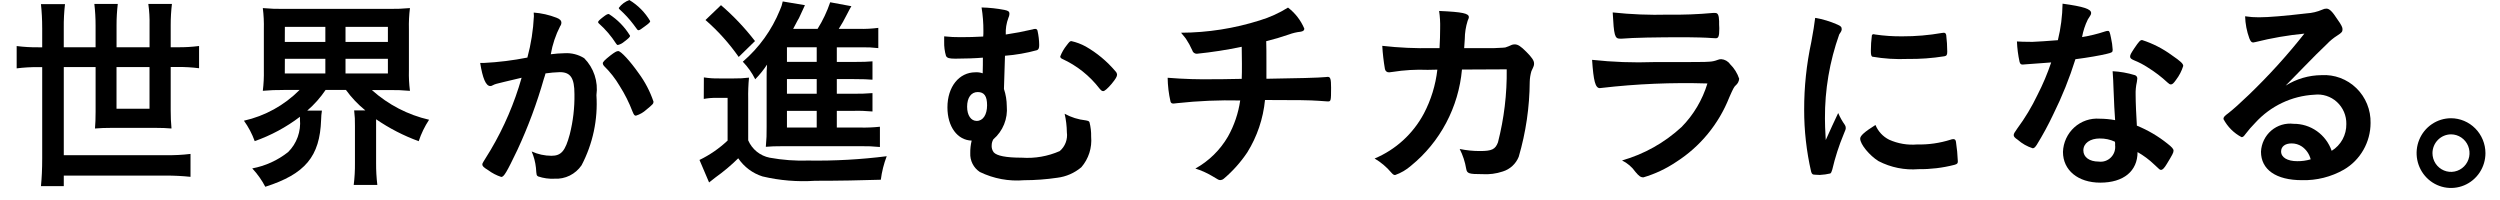
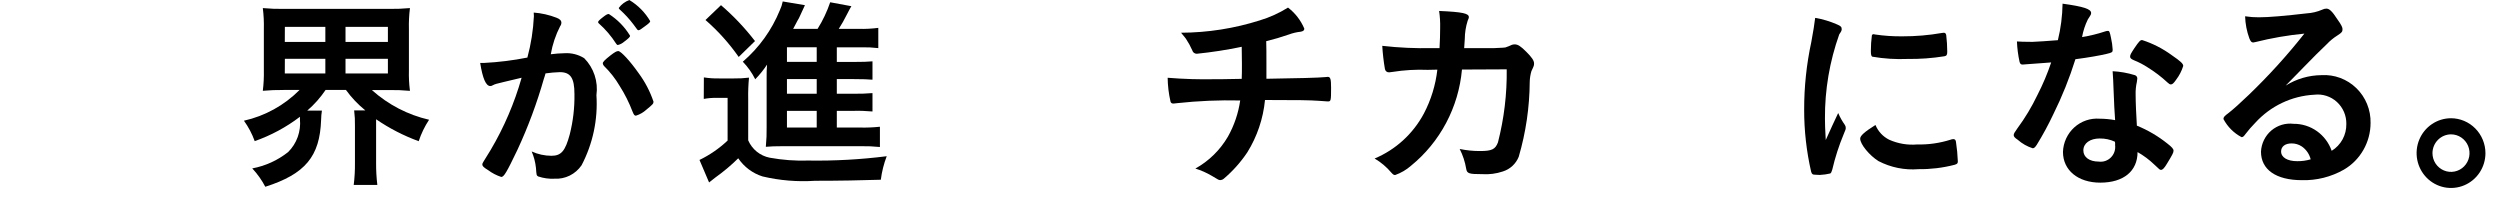
<svg xmlns="http://www.w3.org/2000/svg" width="150" height="12" viewBox="0 0 150 12" fill="none">
-   <path d="M2.531 1.672C2.532 1.196 2.507 0.72 2.457 0.247H3.9C3.846 0.72 3.821 1.196 3.826 1.672V2.835H5.735V1.537C5.736 1.102 5.711 0.668 5.661 0.236H7.067C7.017 0.659 6.992 1.085 6.993 1.511V2.835H8.973V1.511C8.983 1.085 8.959 0.658 8.899 0.236H10.316C10.266 0.659 10.241 1.085 10.242 1.511V2.835H10.659C11.089 2.84 11.518 2.815 11.944 2.76V4.094C11.518 4.04 11.089 4.015 10.659 4.019H10.242V6.632C10.24 6.992 10.256 7.352 10.29 7.71C9.996 7.684 9.704 7.672 9.313 7.672H6.713C6.314 7.672 6.014 7.684 5.699 7.71C5.724 7.437 5.736 7.102 5.736 6.707V4.022H3.827V9.31H9.952C10.446 9.32 10.94 9.295 11.431 9.235V10.61C10.94 10.559 10.446 10.534 9.952 10.535H3.827V11.167H2.458C2.506 10.661 2.532 10.154 2.532 9.495V4.027H2.3C1.865 4.023 1.431 4.048 1 4.102V2.763C1.431 2.818 1.865 2.843 2.3 2.838H2.532V1.671L2.531 1.672ZM6.991 4.024V6.525H8.971V4.024H6.991Z" fill="black" />
  <path d="M17.003 5.399C16.591 5.394 16.179 5.411 15.769 5.448C15.819 5.041 15.84 4.631 15.831 4.221V1.749C15.842 1.327 15.821 0.904 15.769 0.485C16.192 0.524 16.616 0.54 17.04 0.534H23.338C23.758 0.54 24.178 0.523 24.597 0.485C24.545 0.904 24.524 1.327 24.535 1.749V4.224C24.524 4.634 24.545 5.044 24.597 5.451C24.182 5.413 23.765 5.397 23.349 5.402H22.311C23.29 6.279 24.471 6.892 25.745 7.185C25.482 7.584 25.272 8.017 25.122 8.472C24.219 8.143 23.36 7.701 22.566 7.156V9.781C22.563 10.22 22.588 10.66 22.64 11.097H21.223C21.277 10.66 21.302 10.22 21.297 9.781V7.564C21.304 7.25 21.288 6.936 21.249 6.624H21.92C21.481 6.269 21.09 5.857 20.758 5.398H19.535C19.224 5.858 18.854 6.275 18.435 6.636H19.315C19.286 6.817 19.27 6.999 19.267 7.182C19.193 9.388 18.314 10.439 15.918 11.206C15.707 10.805 15.444 10.434 15.135 10.104C15.92 9.958 16.659 9.622 17.288 9.124C17.544 8.87 17.74 8.562 17.863 8.221C17.985 7.88 18.031 7.516 17.997 7.155V7.006C17.172 7.633 16.257 8.126 15.283 8.468C15.125 8.031 14.907 7.618 14.636 7.242C15.899 6.96 17.056 6.32 17.974 5.398H17.007L17.003 5.399ZM17.088 2.515H19.521V1.611H17.092L17.088 2.515ZM17.088 4.408H19.521V3.529H17.092L17.088 4.408ZM20.731 2.515H23.274V1.611H20.731V2.515ZM20.731 4.408H23.274V3.529H20.731V4.408Z" fill="black" />
  <path d="M29.788 5.028C29.712 5.048 29.637 5.077 29.567 5.115C29.524 5.145 29.473 5.162 29.42 5.163C29.151 5.163 28.956 4.692 28.811 3.776H29.044C29.916 3.732 30.785 3.624 31.643 3.454C31.863 2.641 31.994 1.806 32.034 0.964C32.035 0.894 32.031 0.824 32.022 0.754C32.491 0.789 32.952 0.894 33.391 1.064C33.591 1.139 33.683 1.236 33.683 1.363C33.682 1.439 33.656 1.513 33.609 1.573C33.338 2.101 33.148 2.669 33.047 3.255C33.323 3.219 33.6 3.198 33.878 3.193C34.29 3.168 34.7 3.272 35.052 3.491C35.336 3.778 35.55 4.127 35.677 4.512C35.805 4.897 35.842 5.306 35.786 5.708C35.881 7.168 35.572 8.626 34.893 9.918C34.712 10.182 34.468 10.394 34.184 10.535C33.9 10.675 33.584 10.74 33.268 10.722C32.937 10.739 32.605 10.693 32.29 10.586C32.19 10.524 32.19 10.524 32.157 10.067C32.121 9.729 32.034 9.399 31.901 9.088C32.274 9.257 32.678 9.346 33.086 9.347C33.673 9.347 33.917 9.063 34.186 8.06C34.386 7.271 34.48 6.459 34.467 5.645C34.467 4.68 34.234 4.329 33.587 4.329C33.301 4.338 33.015 4.363 32.731 4.404C32.694 4.553 32.684 4.565 32.632 4.726C32.215 6.19 31.684 7.618 31.043 8.997C30.396 10.347 30.235 10.617 30.076 10.617C29.795 10.526 29.531 10.389 29.293 10.212C29.012 10.04 28.939 9.965 28.939 9.865C28.939 9.802 28.939 9.802 29.439 8.998C30.242 7.641 30.866 6.184 31.297 4.664C30.401 4.881 29.899 4.991 29.788 5.028ZM37.464 2.49C37.354 2.592 37.219 2.664 37.073 2.7C37.036 2.7 36.999 2.674 36.963 2.613C36.674 2.162 36.324 1.753 35.923 1.398C35.912 1.389 35.903 1.378 35.896 1.365C35.89 1.352 35.886 1.338 35.886 1.323C35.886 1.275 35.971 1.188 36.179 1.028C36.386 0.868 36.447 0.841 36.532 0.841C37.049 1.171 37.484 1.616 37.803 2.143C37.808 2.217 37.711 2.304 37.468 2.49H37.464ZM36.165 3.806C36.165 3.72 36.275 3.604 36.63 3.323C36.873 3.137 36.995 3.064 37.094 3.064C37.253 3.064 37.803 3.658 38.317 4.389C38.701 4.908 39.002 5.484 39.21 6.098C39.21 6.221 39.173 6.259 38.782 6.581C38.602 6.745 38.389 6.868 38.158 6.94C38.073 6.94 38.036 6.903 37.951 6.693C37.746 6.156 37.488 5.641 37.18 5.157C36.921 4.716 36.604 4.312 36.239 3.956C36.198 3.915 36.173 3.86 36.169 3.802L36.165 3.806ZM37.764 0.004C38.278 0.313 38.707 0.748 39.012 1.268C39.012 1.329 38.938 1.403 38.694 1.578C38.473 1.75 38.365 1.814 38.314 1.814C38.263 1.814 38.252 1.814 38.008 1.466C37.764 1.143 37.49 0.845 37.189 0.576C37.152 0.539 37.127 0.513 37.127 0.475C37.289 0.255 37.512 0.09 37.768 0L37.764 0.004Z" fill="black" />
  <path d="M42.232 4.644C42.539 4.692 42.851 4.713 43.162 4.706H44.041C44.341 4.711 44.642 4.695 44.94 4.658C44.899 5.086 44.883 5.515 44.892 5.945V8.421C45.007 8.686 45.184 8.92 45.408 9.101C45.632 9.282 45.896 9.405 46.177 9.461C46.947 9.601 47.729 9.659 48.51 9.633C50.079 9.657 51.647 9.57 53.203 9.373C53.029 9.827 52.91 10.301 52.849 10.784C51.712 10.821 50.306 10.847 48.902 10.847C47.844 10.918 46.782 10.83 45.749 10.585C45.157 10.398 44.645 10.015 44.294 9.497C43.869 9.917 43.411 10.302 42.925 10.648C42.815 10.734 42.656 10.858 42.545 10.947L41.969 9.597C42.587 9.299 43.155 8.906 43.656 8.434V5.872H43.02C42.754 5.866 42.488 5.887 42.226 5.935L42.232 4.644ZM43.259 0.31C44.01 0.955 44.694 1.677 45.3 2.464L44.322 3.417C43.75 2.599 43.081 1.854 42.329 1.201L43.259 0.31ZM50.203 7.653H51.609C52.005 7.662 52.401 7.646 52.795 7.604V8.82C52.409 8.781 52.021 8.765 51.632 8.771H47.025C46.486 8.771 46.254 8.783 45.95 8.808C45.989 8.409 46.005 8.008 45.998 7.608V4.586C45.998 4.339 45.998 4.201 46.023 3.877C45.815 4.192 45.578 4.487 45.314 4.756C45.12 4.368 44.868 4.013 44.568 3.702C45.544 2.865 46.307 1.804 46.794 0.607C46.872 0.441 46.929 0.267 46.964 0.087L48.296 0.311C48.096 0.73 48.096 0.73 47.942 1.077C47.93 1.077 47.821 1.299 47.589 1.733H49.054C49.368 1.232 49.622 0.696 49.812 0.136L51.083 0.372C51.009 0.495 50.973 0.558 50.802 0.891C50.658 1.18 50.499 1.461 50.325 1.733H51.535C51.924 1.742 52.313 1.722 52.698 1.672V2.887C52.37 2.848 52.039 2.832 51.708 2.838H50.209V3.717H51.176C51.836 3.717 52.031 3.705 52.349 3.68V4.782C52.043 4.759 51.81 4.745 51.176 4.745H50.209V5.624H51.176C51.567 5.631 51.959 5.619 52.349 5.586V6.689C51.959 6.653 51.567 6.64 51.176 6.652H50.209V7.656L50.203 7.653ZM49.003 2.834H47.217V3.713H49.003V2.834ZM49.003 4.744H47.217V5.623H49.003V4.744ZM47.217 6.651V7.653H49.003V6.651H47.217Z" fill="black" />
-   <path d="M59.004 1.858C59.007 1.386 58.97 0.914 58.894 0.448C59.358 0.458 59.82 0.508 60.275 0.596C60.507 0.645 60.567 0.698 60.567 0.832C60.562 0.914 60.541 0.995 60.505 1.068C60.384 1.388 60.33 1.729 60.346 2.071C60.922 1.985 61.373 1.899 61.971 1.761C62.013 1.743 62.059 1.734 62.105 1.736C62.121 1.733 62.139 1.734 62.156 1.738C62.172 1.742 62.188 1.75 62.202 1.76C62.215 1.771 62.227 1.784 62.235 1.799C62.244 1.814 62.249 1.831 62.252 1.848C62.315 2.128 62.349 2.414 62.352 2.702C62.352 2.888 62.315 2.974 62.218 3.011C61.59 3.184 60.948 3.295 60.299 3.345C60.274 4.025 60.262 4.384 60.237 5.337C60.347 5.669 60.404 6.016 60.407 6.365C60.441 6.738 60.385 7.115 60.245 7.461C60.105 7.808 59.884 8.116 59.601 8.358C59.539 8.463 59.504 8.583 59.501 8.705C59.486 8.86 59.529 9.015 59.623 9.139C59.807 9.348 60.357 9.461 61.31 9.461C62.088 9.516 62.869 9.38 63.584 9.065C63.744 8.929 63.867 8.754 63.941 8.558C64.016 8.361 64.041 8.148 64.012 7.939C64.007 7.564 63.962 7.19 63.878 6.825C64.268 7.039 64.696 7.173 65.137 7.221C65.284 7.246 65.344 7.269 65.369 7.333C65.442 7.616 65.476 7.908 65.469 8.2C65.498 8.53 65.462 8.862 65.361 9.177C65.26 9.492 65.097 9.783 64.882 10.033C64.471 10.38 63.97 10.6 63.438 10.665C62.778 10.762 62.112 10.812 61.445 10.813C60.533 10.891 59.617 10.72 58.791 10.319C58.605 10.197 58.453 10.028 58.352 9.828C58.251 9.627 58.204 9.404 58.216 9.179C58.212 8.929 58.241 8.679 58.3 8.436C57.445 8.41 56.846 7.605 56.846 6.443C56.846 5.205 57.546 4.338 58.522 4.338C58.671 4.328 58.82 4.348 58.961 4.399C58.973 4.051 58.973 3.744 58.973 3.459C58.593 3.496 57.848 3.52 57.323 3.52C56.943 3.52 56.835 3.482 56.761 3.359C56.679 3.081 56.642 2.792 56.65 2.503V2.181C56.982 2.217 57.316 2.234 57.65 2.23C58.064 2.23 58.566 2.218 58.993 2.192C59.004 2.082 59.004 1.966 59.004 1.858ZM58.027 6.402C58.027 6.921 58.259 7.255 58.602 7.255C58.981 7.255 59.225 6.885 59.225 6.315C59.225 5.77 59.055 5.523 58.663 5.523C58.272 5.523 58.027 5.859 58.027 6.402ZM64.004 2.714C64.174 2.49 64.204 2.467 64.285 2.467C64.584 2.534 64.871 2.642 65.141 2.789C65.816 3.175 66.42 3.677 66.924 4.274C66.981 4.327 67.016 4.399 67.024 4.477C67.024 4.588 66.95 4.724 66.695 5.034C66.451 5.318 66.278 5.467 66.195 5.467C66.112 5.467 66.073 5.429 65.975 5.318C65.383 4.548 64.615 3.936 63.737 3.535C63.652 3.497 63.615 3.449 63.615 3.386C63.709 3.143 63.841 2.916 64.004 2.714Z" fill="black" />
  <path d="M74.503 4.731C74.515 4.446 74.515 4.271 74.515 3.819C74.515 3.708 74.515 3.374 74.503 2.807C73.611 2.995 72.71 3.134 71.804 3.226C71.743 3.226 71.683 3.206 71.634 3.168C71.586 3.13 71.551 3.077 71.535 3.016C71.428 2.775 71.301 2.543 71.155 2.324C71.155 2.313 71.055 2.2 70.863 1.964C72.468 1.957 74.062 1.706 75.593 1.221C76.186 1.041 76.753 0.784 77.281 0.455C77.71 0.782 78.048 1.218 78.259 1.718C78.259 1.83 78.185 1.879 78.026 1.905C77.793 1.93 77.563 1.985 77.343 2.066C76.708 2.275 76.597 2.313 75.973 2.471C75.985 2.954 75.985 3.028 75.985 3.686V4.726C77.805 4.7 79.152 4.665 79.543 4.624C79.583 4.615 79.624 4.611 79.665 4.612C79.824 4.612 79.865 4.736 79.865 5.267C79.865 6.06 79.854 6.086 79.665 6.086C79.64 6.086 79.248 6.06 79.115 6.048C78.602 6.011 77.881 6 75.9 6C75.792 7.118 75.428 8.195 74.836 9.145C74.439 9.737 73.962 10.271 73.418 10.73C73.366 10.774 73.302 10.8 73.235 10.805C73.125 10.805 73.125 10.805 72.722 10.558C72.407 10.371 72.071 10.221 71.722 10.113C72.533 9.664 73.209 9.001 73.678 8.194C74.054 7.524 74.302 6.79 74.412 6.028C73.151 5.999 71.889 6.053 70.635 6.189C70.501 6.201 70.451 6.214 70.414 6.214C70.303 6.214 70.255 6.177 70.23 6.091C70.123 5.623 70.066 5.146 70.059 4.666C71.019 4.744 71.981 4.773 72.944 4.752H73.287L74.503 4.731Z" fill="black" />
  <path d="M87.718 4.173C87.617 5.294 87.295 6.382 86.769 7.374C86.244 8.366 85.527 9.24 84.66 9.945C84.381 10.19 84.057 10.379 83.708 10.502C83.623 10.502 83.575 10.464 83.476 10.353C83.192 10.017 82.854 9.733 82.476 9.511C83.739 8.983 84.784 8.029 85.433 6.812C85.863 5.993 86.137 5.1 86.241 4.179C85.985 4.179 85.801 4.191 85.665 4.191C84.958 4.163 84.249 4.204 83.55 4.315C83.428 4.327 83.38 4.34 83.35 4.34C83.29 4.345 83.23 4.327 83.183 4.29C83.135 4.252 83.104 4.198 83.095 4.137C83.016 3.678 82.963 3.215 82.936 2.75C83.934 2.864 84.939 2.909 85.944 2.886H86.372C86.397 2.392 86.409 2.093 86.409 1.697C86.419 1.349 86.398 1.001 86.347 0.657C87.765 0.72 88.131 0.806 88.131 1.028C88.131 1.076 88.131 1.076 88.058 1.25C87.947 1.602 87.889 1.97 87.887 2.34C87.875 2.55 87.862 2.662 87.85 2.886H89.67C90.22 2.861 90.22 2.861 90.319 2.848C90.456 2.804 90.589 2.75 90.719 2.687C90.771 2.672 90.824 2.664 90.878 2.662C91.078 2.662 91.244 2.774 91.578 3.108C91.912 3.441 92.043 3.639 92.043 3.8C92.043 3.924 92.043 3.938 91.884 4.271C91.824 4.477 91.79 4.689 91.784 4.903C91.774 6.429 91.552 7.946 91.123 9.409C91.038 9.618 90.909 9.805 90.744 9.957C90.579 10.109 90.383 10.222 90.17 10.288C89.773 10.422 89.354 10.476 88.936 10.449C88.129 10.449 88.02 10.411 87.972 10.127C87.903 9.712 87.771 9.311 87.581 8.938C87.983 9.022 88.393 9.064 88.803 9.062C89.512 9.062 89.719 8.96 89.878 8.542C90.245 7.112 90.422 5.638 90.403 4.16L87.718 4.173Z" fill="black" />
-   <path d="M96.09 5.276C96.065 5.276 96.005 5.287 95.99 5.287C95.721 5.287 95.611 4.867 95.525 3.59C96.76 3.724 98.002 3.77 99.243 3.725C101.687 3.725 102.348 3.725 102.58 3.7C102.739 3.691 102.896 3.656 103.044 3.599C103.118 3.566 103.197 3.549 103.276 3.55C103.38 3.557 103.481 3.588 103.571 3.639C103.662 3.69 103.741 3.76 103.801 3.846C104.052 4.09 104.24 4.391 104.351 4.725C104.344 4.801 104.322 4.876 104.287 4.944C104.251 5.012 104.203 5.072 104.144 5.121C104.044 5.207 103.985 5.323 103.753 5.851C103.122 7.445 102.01 8.797 100.575 9.714C99.969 10.122 99.305 10.435 98.607 10.641C98.437 10.641 98.338 10.566 98.131 10.319C97.923 10.023 97.645 9.785 97.323 9.627C98.651 9.249 99.873 8.562 100.893 7.622C101.613 6.892 102.145 5.994 102.445 5.008C100.323 4.942 98.199 5.031 96.09 5.276ZM100.089 0.879C100.983 0.893 101.877 0.859 102.767 0.778H102.914C103.072 0.778 103.135 0.901 103.147 1.272C103.147 1.421 103.146 1.556 103.157 1.677V1.725C103.157 2.171 103.109 2.295 102.951 2.295C102.903 2.295 102.803 2.282 102.693 2.282C102.46 2.257 101.544 2.234 101.164 2.234C99.329 2.234 98.023 2.259 97.302 2.32H97.202C96.884 2.32 96.836 2.134 96.762 0.746C97.866 0.865 98.976 0.909 100.085 0.879H100.089Z" fill="black" />
  <path d="M110.697 7.504C110.729 7.555 110.746 7.615 110.745 7.676C110.745 7.762 110.733 7.778 110.623 8.047C110.336 8.735 110.107 9.447 109.937 10.173C109.9 10.309 109.863 10.383 109.815 10.409C109.614 10.456 109.409 10.485 109.203 10.495H109.155C109.095 10.495 109.008 10.483 108.911 10.483C108.752 10.483 108.711 10.446 108.667 10.297C108.388 9.079 108.248 7.833 108.25 6.583C108.247 5.217 108.391 3.855 108.678 2.521C108.8 1.852 108.862 1.481 108.91 1.073C109.365 1.149 109.809 1.282 110.232 1.469C110.439 1.555 110.502 1.618 110.502 1.742C110.502 1.828 110.49 1.865 110.354 2.064C109.777 3.683 109.486 5.394 109.497 7.115C109.497 7.4 109.508 7.785 109.545 8.402C109.888 7.624 110.01 7.39 110.291 6.782C110.401 7.036 110.537 7.278 110.697 7.504ZM113.35 8.383C113.876 8.618 114.452 8.716 115.025 8.668C115.704 8.684 116.381 8.588 117.03 8.383C117.084 8.362 117.142 8.349 117.2 8.346C117.285 8.346 117.347 8.394 117.359 8.518C117.418 8.903 117.455 9.292 117.47 9.681C117.47 9.805 117.433 9.842 117.263 9.891C116.559 10.072 115.836 10.159 115.11 10.15C114.282 10.217 113.451 10.05 112.711 9.667C112.172 9.334 111.611 8.655 111.611 8.317C111.611 8.145 111.869 7.912 112.528 7.499C112.688 7.885 112.979 8.199 113.35 8.383ZM112.494 2.068C113.041 2.149 113.592 2.186 114.145 2.18C114.939 2.182 115.732 2.114 116.515 1.978C116.551 1.969 116.588 1.964 116.625 1.965C116.71 1.965 116.747 2.003 116.773 2.101C116.813 2.434 116.834 2.768 116.835 3.104C116.835 3.29 116.798 3.351 116.665 3.376C115.933 3.493 115.193 3.547 114.453 3.537C113.745 3.567 113.036 3.521 112.337 3.401C112.275 3.364 112.252 3.278 112.252 3.054C112.252 2.744 112.272 2.434 112.312 2.126C112.323 2.078 112.36 2.052 112.434 2.052C112.455 2.052 112.476 2.058 112.494 2.068Z" fill="black" />
  <path d="M121.992 3.826C121.771 3.838 121.638 3.851 121.492 3.863C121.381 3.874 121.37 3.874 121.358 3.874C121.258 3.874 121.211 3.837 121.174 3.713C121.086 3.31 121.033 2.899 121.016 2.487C121.149 2.498 121.504 2.512 121.945 2.512C122.078 2.512 123.045 2.449 123.473 2.411C123.648 1.694 123.743 0.959 123.754 0.22C125.013 0.392 125.467 0.542 125.467 0.777C125.467 0.863 125.455 0.888 125.267 1.173C125.104 1.505 124.989 1.859 124.924 2.224C125.388 2.149 125.846 2.038 126.293 1.89C126.352 1.868 126.414 1.855 126.477 1.853C126.562 1.853 126.588 1.916 126.661 2.275C126.714 2.508 126.748 2.745 126.761 2.984C126.761 3.133 126.724 3.156 126.407 3.231C125.99 3.332 125.282 3.455 124.525 3.553C124.171 4.685 123.729 5.786 123.203 6.847C122.904 7.481 122.571 8.097 122.203 8.693C122.103 8.842 122.045 8.896 121.96 8.896C121.631 8.79 121.327 8.618 121.067 8.389C120.867 8.254 120.823 8.187 120.823 8.105C120.823 8.023 120.871 7.944 121.03 7.72C121.501 7.085 121.91 6.405 122.251 5.69C122.573 5.064 122.847 4.414 123.071 3.746C122.592 3.777 122.555 3.791 121.992 3.826ZM126.015 10.959C124.683 10.959 123.778 10.216 123.778 9.115C123.787 8.836 123.852 8.562 123.969 8.309C124.086 8.056 124.252 7.829 124.458 7.643C124.663 7.457 124.904 7.315 125.165 7.225C125.426 7.136 125.702 7.101 125.977 7.122C126.289 7.123 126.6 7.152 126.907 7.209C126.859 6.614 126.859 6.378 126.807 5.227C126.807 4.991 126.781 4.67 126.758 4.273C127.21 4.296 127.658 4.376 128.091 4.509C128.134 4.521 128.172 4.548 128.199 4.584C128.226 4.621 128.239 4.666 128.238 4.712C128.235 4.78 128.226 4.847 128.212 4.914C128.154 5.17 128.129 5.432 128.138 5.695C128.138 6.154 128.175 6.933 128.212 7.539C128.871 7.807 129.489 8.17 130.046 8.616C130.315 8.826 130.412 8.938 130.412 9.038C130.412 9.162 130.35 9.274 130.012 9.831C129.865 10.078 129.757 10.191 129.669 10.191C129.581 10.191 129.596 10.191 129.252 9.869C128.951 9.58 128.615 9.33 128.253 9.125C128.252 10.264 127.419 10.959 126.014 10.959H126.015ZM125.99 8.308C125.404 8.308 125.001 8.593 125.001 9.026C125.001 9.431 125.367 9.695 125.916 9.695C126.05 9.714 126.186 9.702 126.313 9.659C126.441 9.616 126.558 9.544 126.653 9.448C126.749 9.353 126.822 9.236 126.866 9.107C126.909 8.978 126.923 8.84 126.906 8.705C126.913 8.637 126.909 8.569 126.895 8.503C126.611 8.371 126.302 8.305 125.989 8.309L125.99 8.308ZM130.561 4.793C130.414 5.002 130.34 5.065 130.255 5.065C130.193 5.065 130.144 5.04 130.055 4.954C129.69 4.614 129.293 4.311 128.87 4.049C128.608 3.877 128.329 3.732 128.039 3.616C127.869 3.541 127.806 3.492 127.806 3.392C127.806 3.292 127.866 3.19 128.05 2.909C128.343 2.476 128.416 2.403 128.527 2.403C129.166 2.608 129.768 2.916 130.31 3.314C130.835 3.674 130.994 3.82 130.994 3.957C130.9 4.26 130.753 4.543 130.56 4.794L130.561 4.793Z" fill="black" />
  <path d="M139.288 4.509C139.671 4.485 140.056 4.542 140.416 4.677C140.777 4.811 141.106 5.02 141.383 5.29C141.66 5.56 141.879 5.885 142.025 6.245C142.172 6.605 142.243 6.992 142.234 7.381C142.233 7.948 142.084 8.505 141.803 8.996C141.523 9.487 141.12 9.895 140.634 10.178C139.867 10.615 138.997 10.833 138.117 10.81C136.563 10.81 135.659 10.178 135.659 9.101C135.67 8.858 135.731 8.62 135.838 8.402C135.944 8.184 136.094 7.99 136.277 7.833C136.461 7.677 136.675 7.56 136.905 7.49C137.135 7.421 137.377 7.4 137.615 7.429C138.115 7.424 138.604 7.578 139.014 7.868C139.424 8.159 139.734 8.572 139.901 9.049C140.173 8.883 140.398 8.646 140.553 8.364C140.707 8.082 140.786 7.763 140.78 7.44C140.785 7.192 140.737 6.946 140.64 6.718C140.542 6.49 140.398 6.286 140.216 6.119C140.034 5.952 139.819 5.827 139.585 5.752C139.351 5.677 139.104 5.653 138.861 5.683C137.508 5.753 136.236 6.357 135.317 7.366C135.103 7.583 134.902 7.814 134.717 8.058C134.632 8.182 134.57 8.23 134.496 8.23C134.032 7.988 133.653 7.608 133.407 7.142C133.407 7.029 133.456 6.97 133.725 6.771C134.006 6.549 134.409 6.191 134.925 5.694C136.119 4.547 137.234 3.319 138.262 2.017C137.273 2.112 136.292 2.282 135.328 2.523C135.284 2.535 135.239 2.544 135.194 2.549C135.094 2.549 135.035 2.488 134.961 2.302C134.806 1.877 134.72 1.43 134.706 0.977C134.981 1.02 135.259 1.04 135.537 1.038C136.124 1.038 137.113 0.952 138.398 0.802C138.722 0.783 139.041 0.707 139.34 0.578C139.415 0.539 139.499 0.518 139.584 0.517C139.754 0.517 139.927 0.666 140.244 1.16C140.477 1.482 140.551 1.643 140.551 1.744C140.551 1.905 140.514 1.953 140.244 2.128C140.012 2.274 139.799 2.448 139.61 2.648C139 3.242 138.986 3.242 138.229 4.023C137.69 4.58 137.629 4.641 137.14 5.137C137.786 4.732 138.529 4.515 139.288 4.509ZM138.114 8.791C137.929 8.667 137.712 8.602 137.49 8.605C137.11 8.605 136.866 8.791 136.866 9.088C136.866 9.447 137.246 9.671 137.833 9.671C138.106 9.674 138.378 9.637 138.641 9.56C138.563 9.247 138.376 8.974 138.114 8.791Z" fill="black" />
  <path d="M149.127 9.187C149.127 9.601 149.006 10.005 148.779 10.349C148.552 10.693 148.229 10.961 147.852 11.119C147.475 11.277 147.059 11.319 146.659 11.238C146.258 11.157 145.89 10.958 145.602 10.666C145.313 10.373 145.116 10.001 145.036 9.595C144.956 9.189 144.997 8.769 145.153 8.387C145.309 8.004 145.573 7.678 145.913 7.448C146.252 7.218 146.651 7.095 147.06 7.094C147.607 7.096 148.132 7.317 148.519 7.709C148.906 8.101 149.125 8.633 149.127 9.187ZM145.948 9.187C145.948 9.41 146.013 9.627 146.135 9.813C146.258 9.998 146.431 10.142 146.634 10.227C146.837 10.313 147.061 10.335 147.277 10.291C147.492 10.248 147.69 10.141 147.846 9.983C148.001 9.826 148.107 9.625 148.15 9.407C148.193 9.188 148.171 8.962 148.087 8.756C148.003 8.55 147.86 8.375 147.677 8.251C147.495 8.127 147.28 8.061 147.06 8.061C146.765 8.063 146.484 8.182 146.275 8.393C146.067 8.604 145.95 8.889 145.948 9.187Z" fill="black" />
</svg>